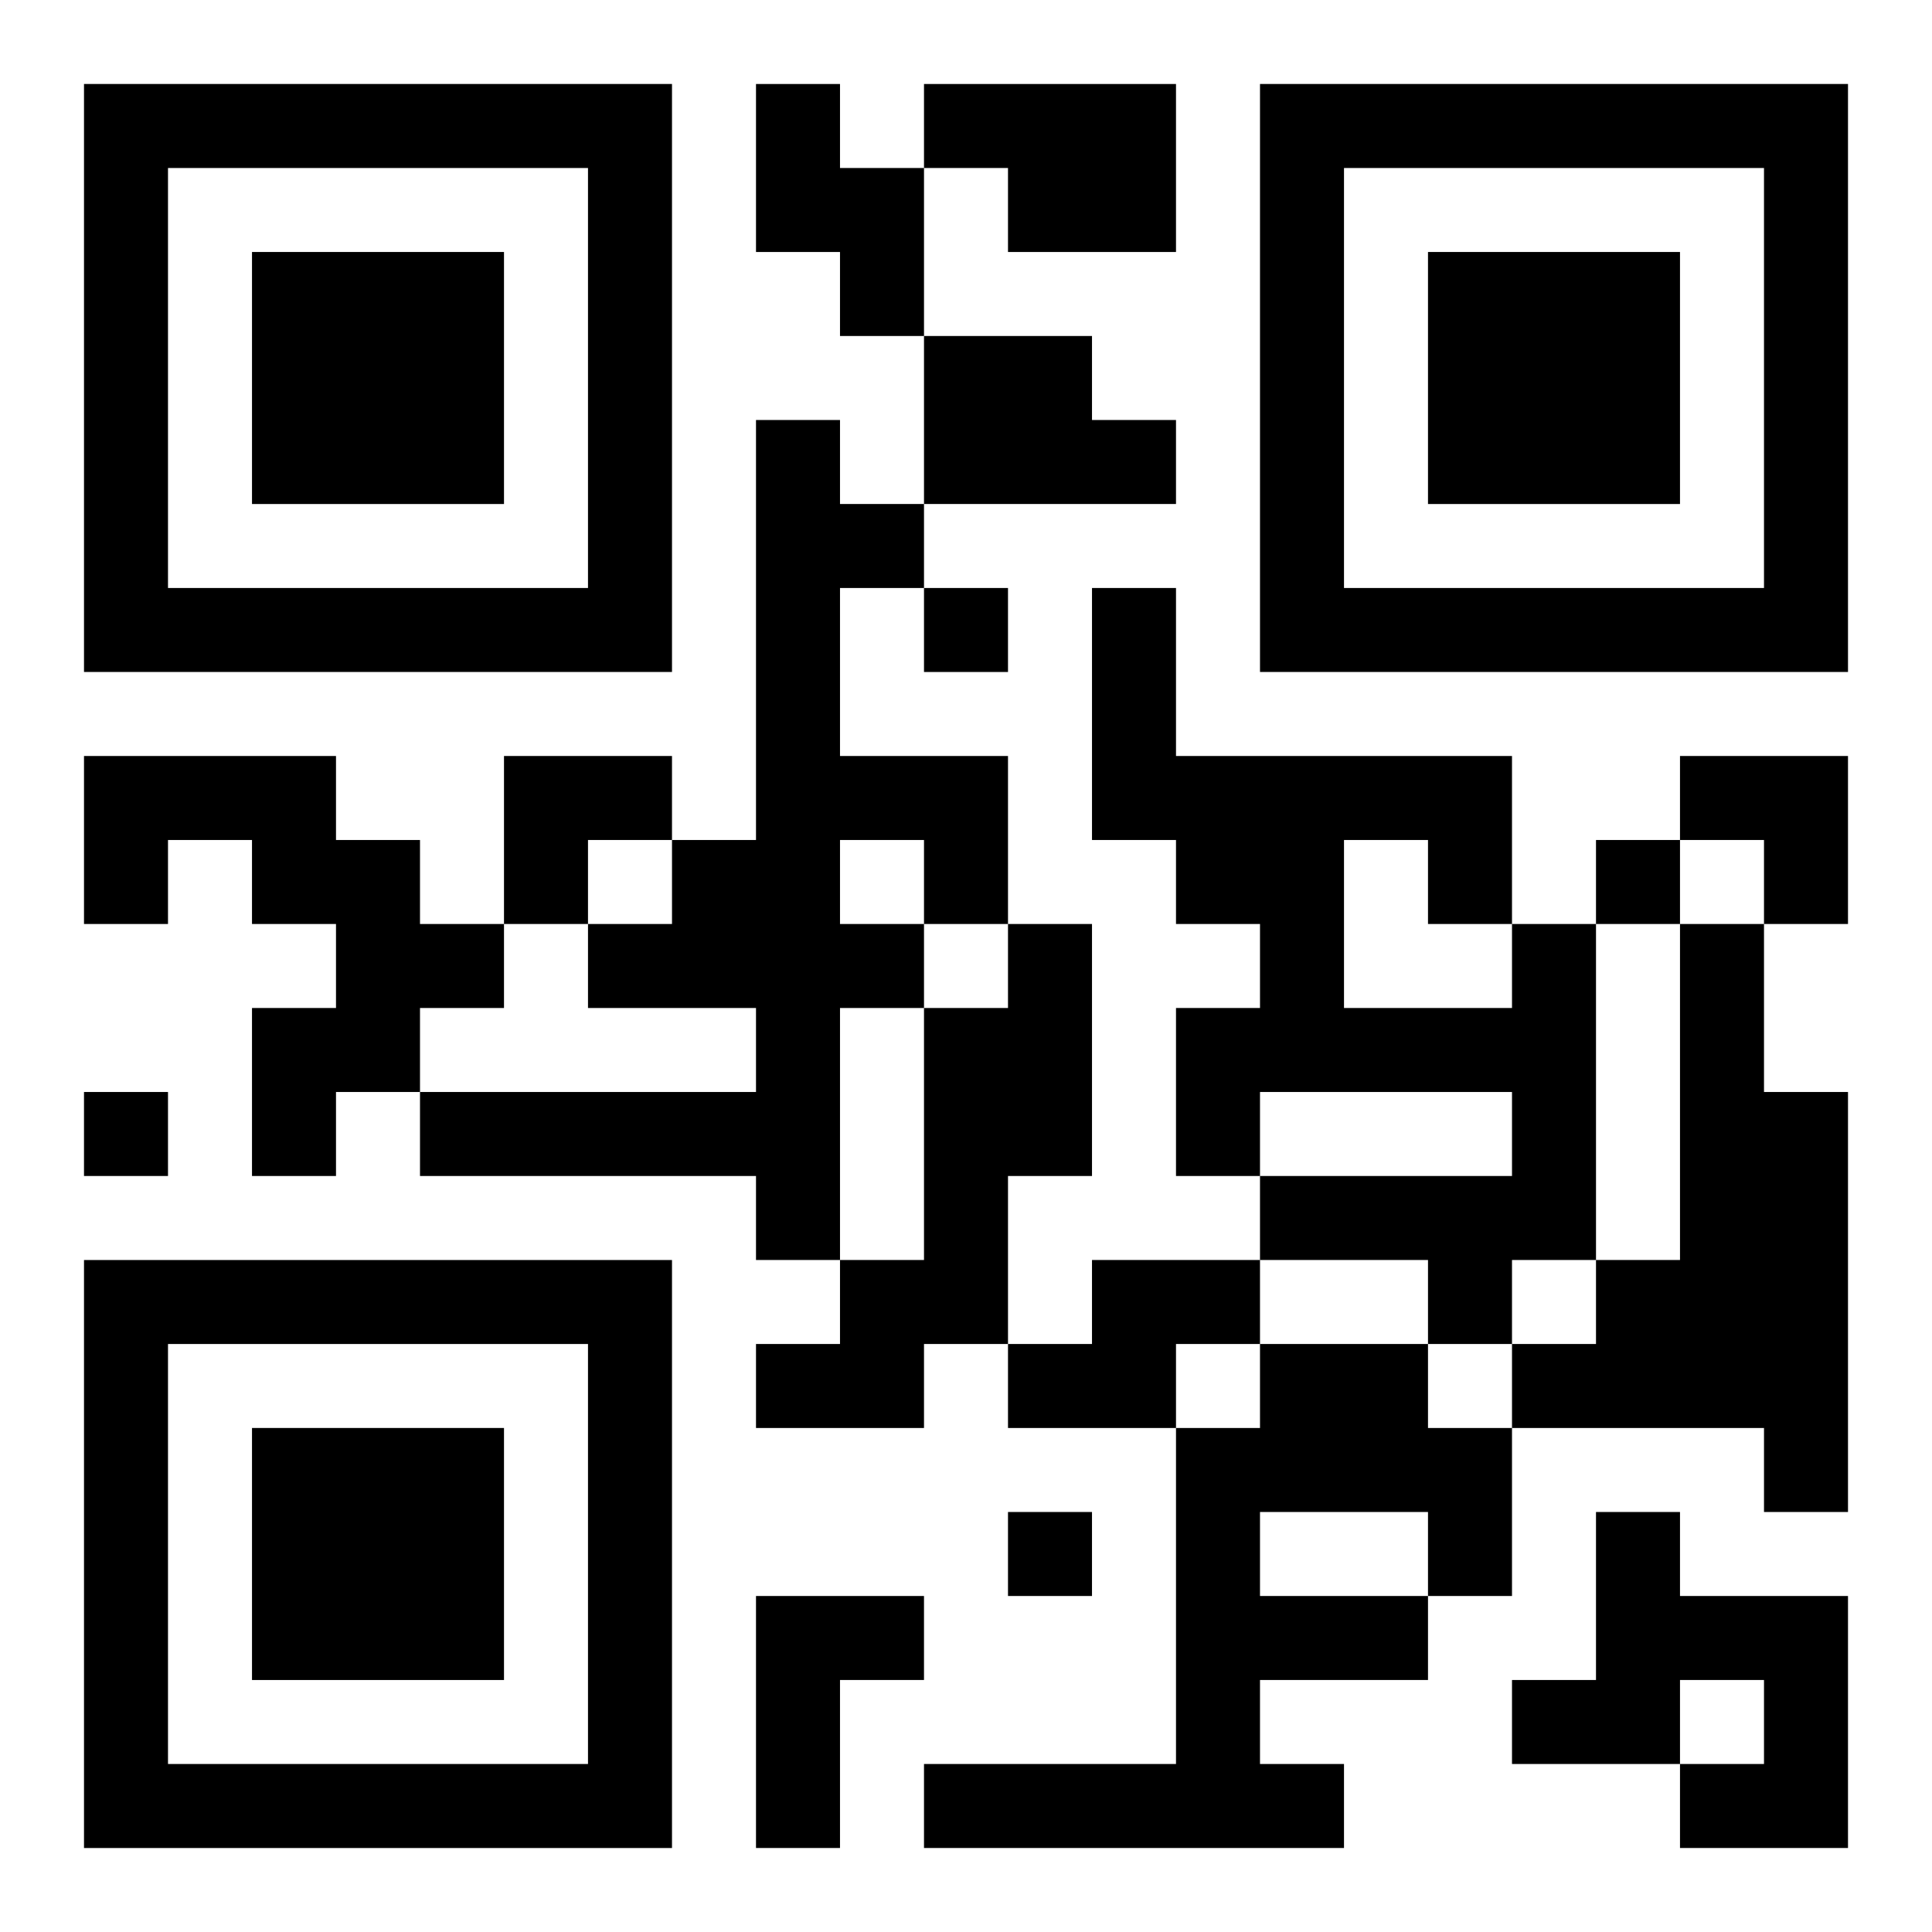
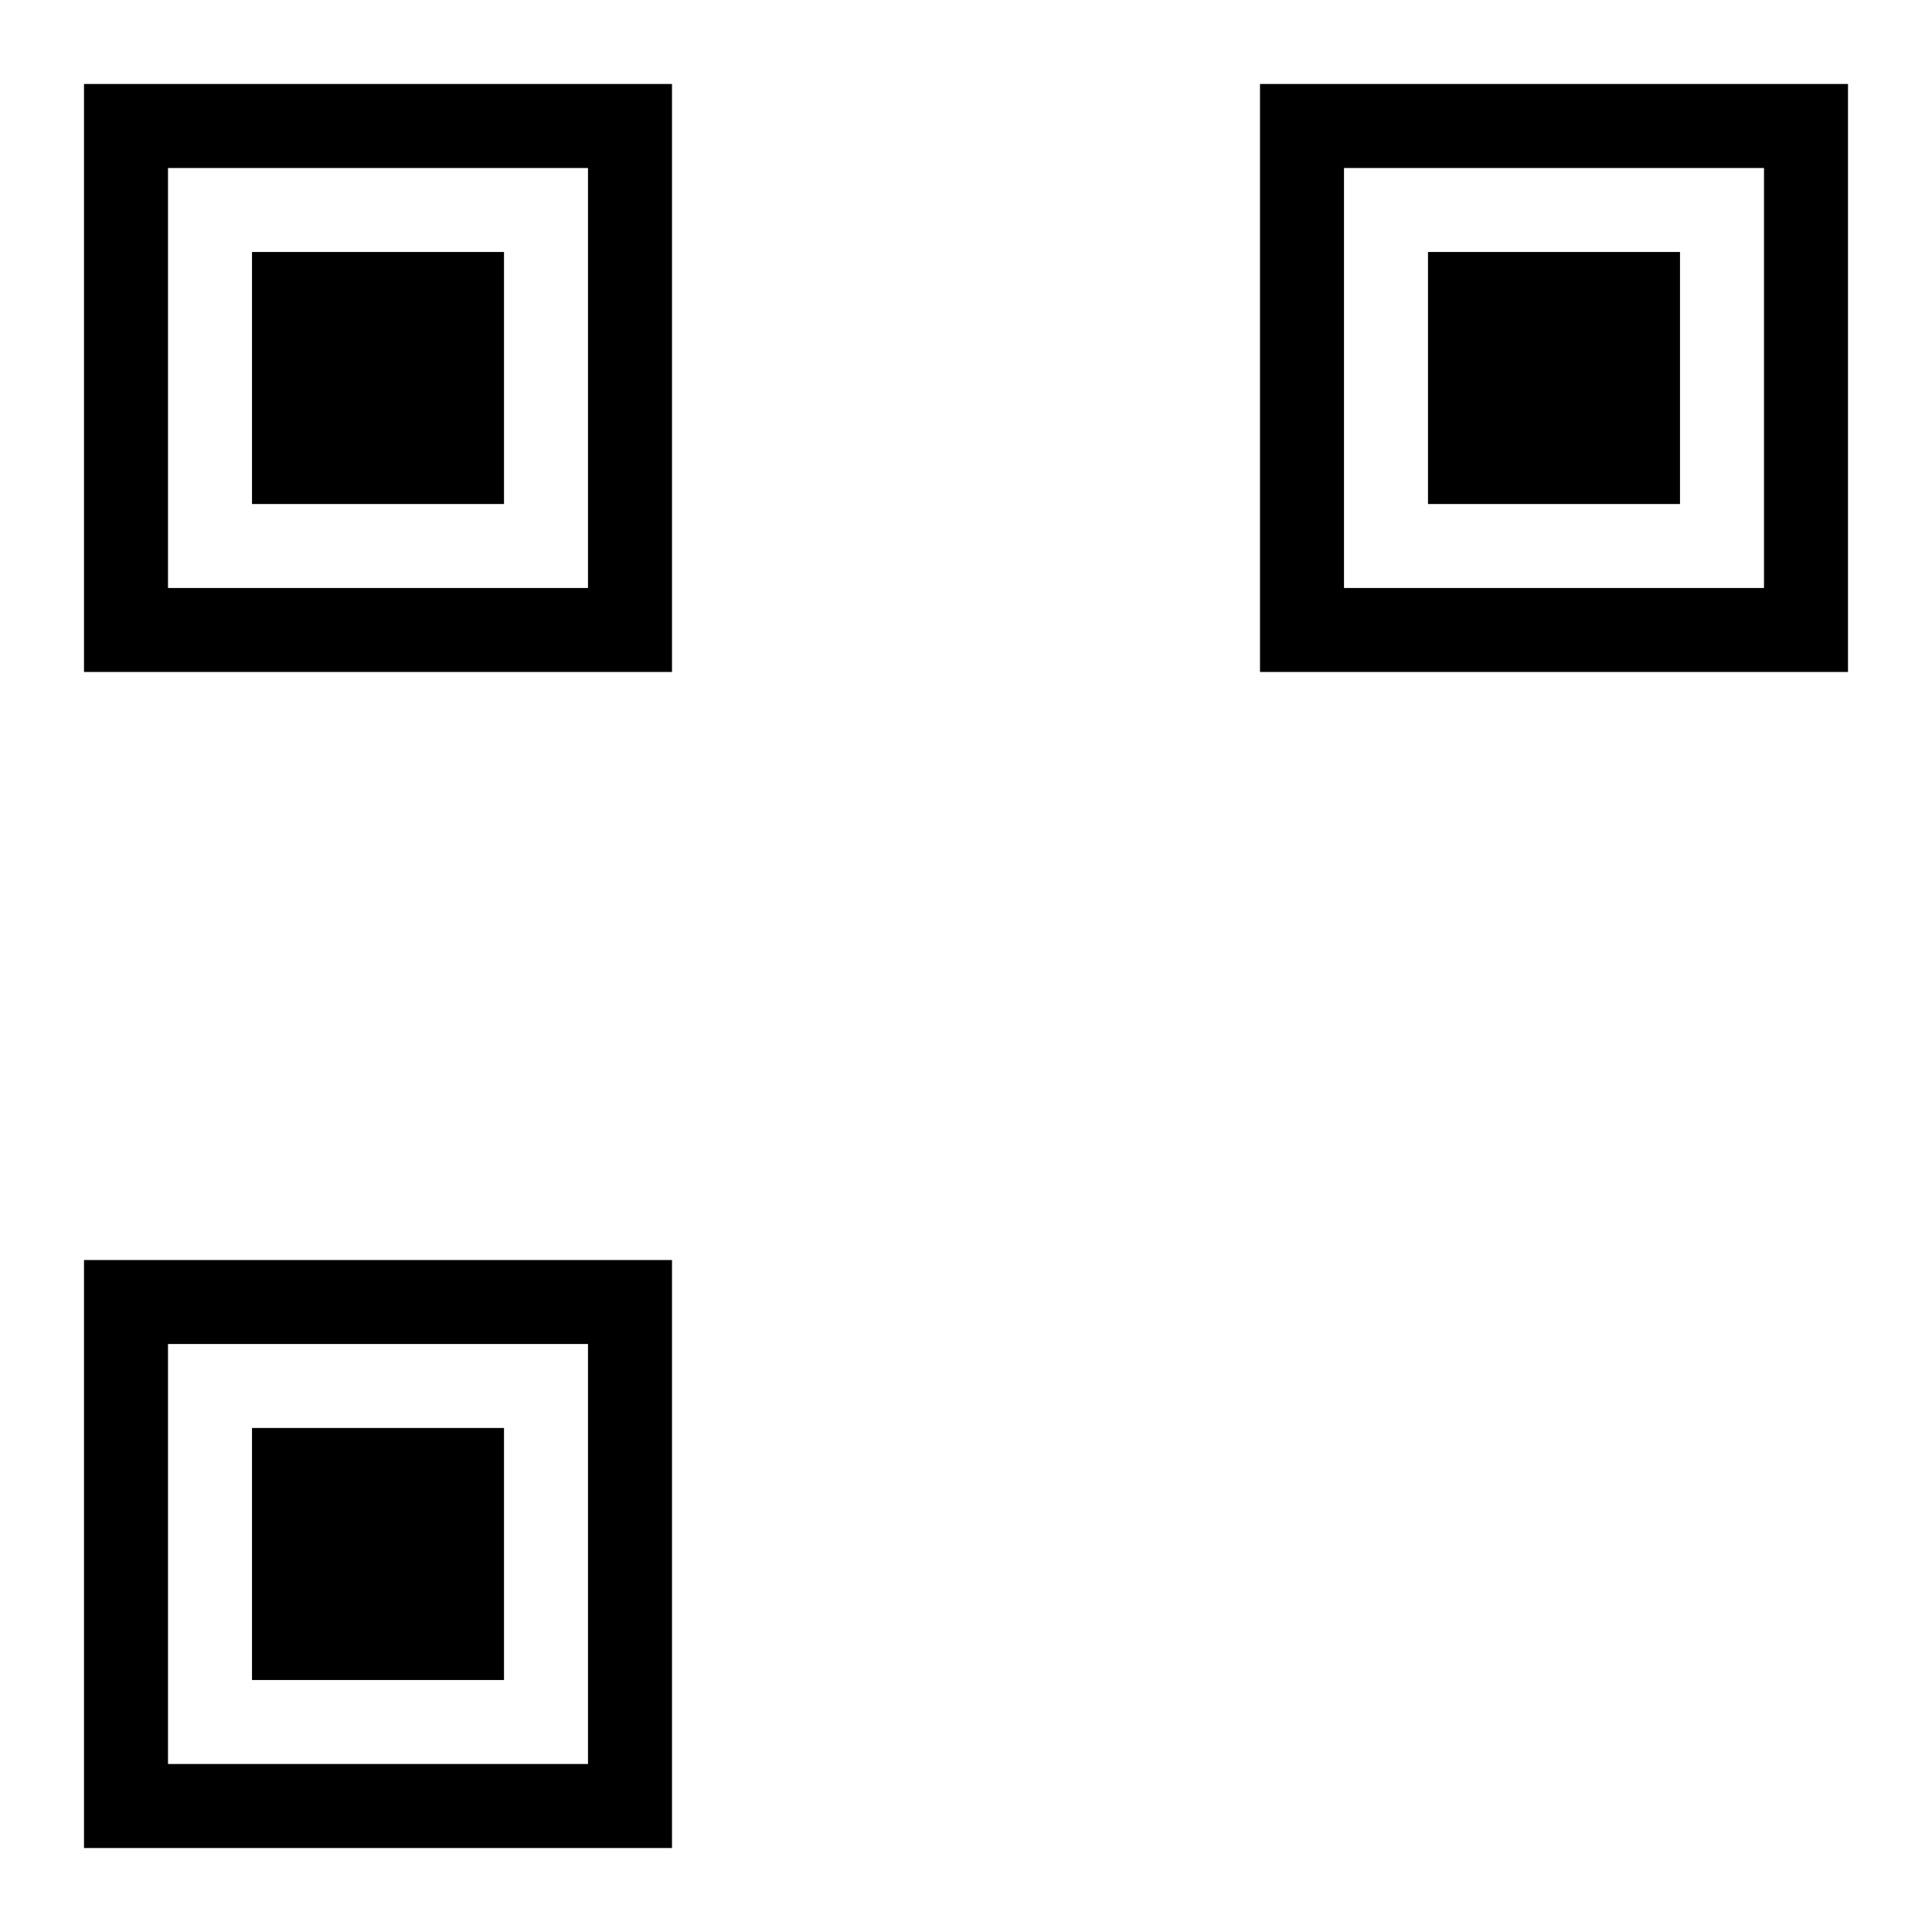
<svg xmlns="http://www.w3.org/2000/svg" xmlns:xlink="http://www.w3.org/1999/xlink" width="250" height="250" baseProfile="full" version="1.1" viewBox="-1 -1 23 23">
  <symbol id="a">
    <path d="m0 7v7h7v-7h-7zm1 1h5v5h-5v-5zm1 1v3h3v-3h-3z" />
  </symbol>
  <use y="-7" xlink:href="#a" />
  <use y="7" xlink:href="#a" />
  <use x="14" y="-7" xlink:href="#a" />
-   <path d="m8 0h1v1h1v2h-1v-1h-1v-2m2 0h3v2h-2v-1h-1v-1m0 3h2v1h1v1h-3v-2m-2 1h1v1h1v1h-1v2h2v2h-1v1h-1v3h-1v-1h-4v-1h4v-1h-2v-1h1v-1h1v-5m1 5v1h1v-1h-1m-9-1h3v1h1v1h1v1h-1v1h-1v1h-1v-2h1v-1h-1v-1h-1v1h-1v-2m11 2h1v3h-1v2h-1v1h-2v-1h1v-1h1v-3h1v-1m6 0h1v4h-1v1h-1v-1h-2v-1h3v-1h-3v1h-1v-2h1v-1h-1v-1h-1v-3h1v2h4v2m-2-1v2h2v-1h-1v-1h-1m4 1h1v2h1v5h-1v-1h-3v-1h1v-1h1v-4m-7 4h2v1h-1v1h-2v-1h1v-1m2 1h2v1h1v2h-1v1h-2v1h1v1h-5v-1h3v-4h1v-1m0 2v1h2v-1h-2m4 0h1v1h2v3h-2v-1h1v-1h-1v1h-2v-1h1v-2m-10 1h2v1h-1v2h-1v-3m2-12v1h1v-1h-1m8 3v1h1v-1h-1m-18 3v1h1v-1h-1m11 5v1h1v-1h-1m-6-9h2v1h-1v1h-1zm14 0h2v2h-1v-1h-1z" />
</svg>